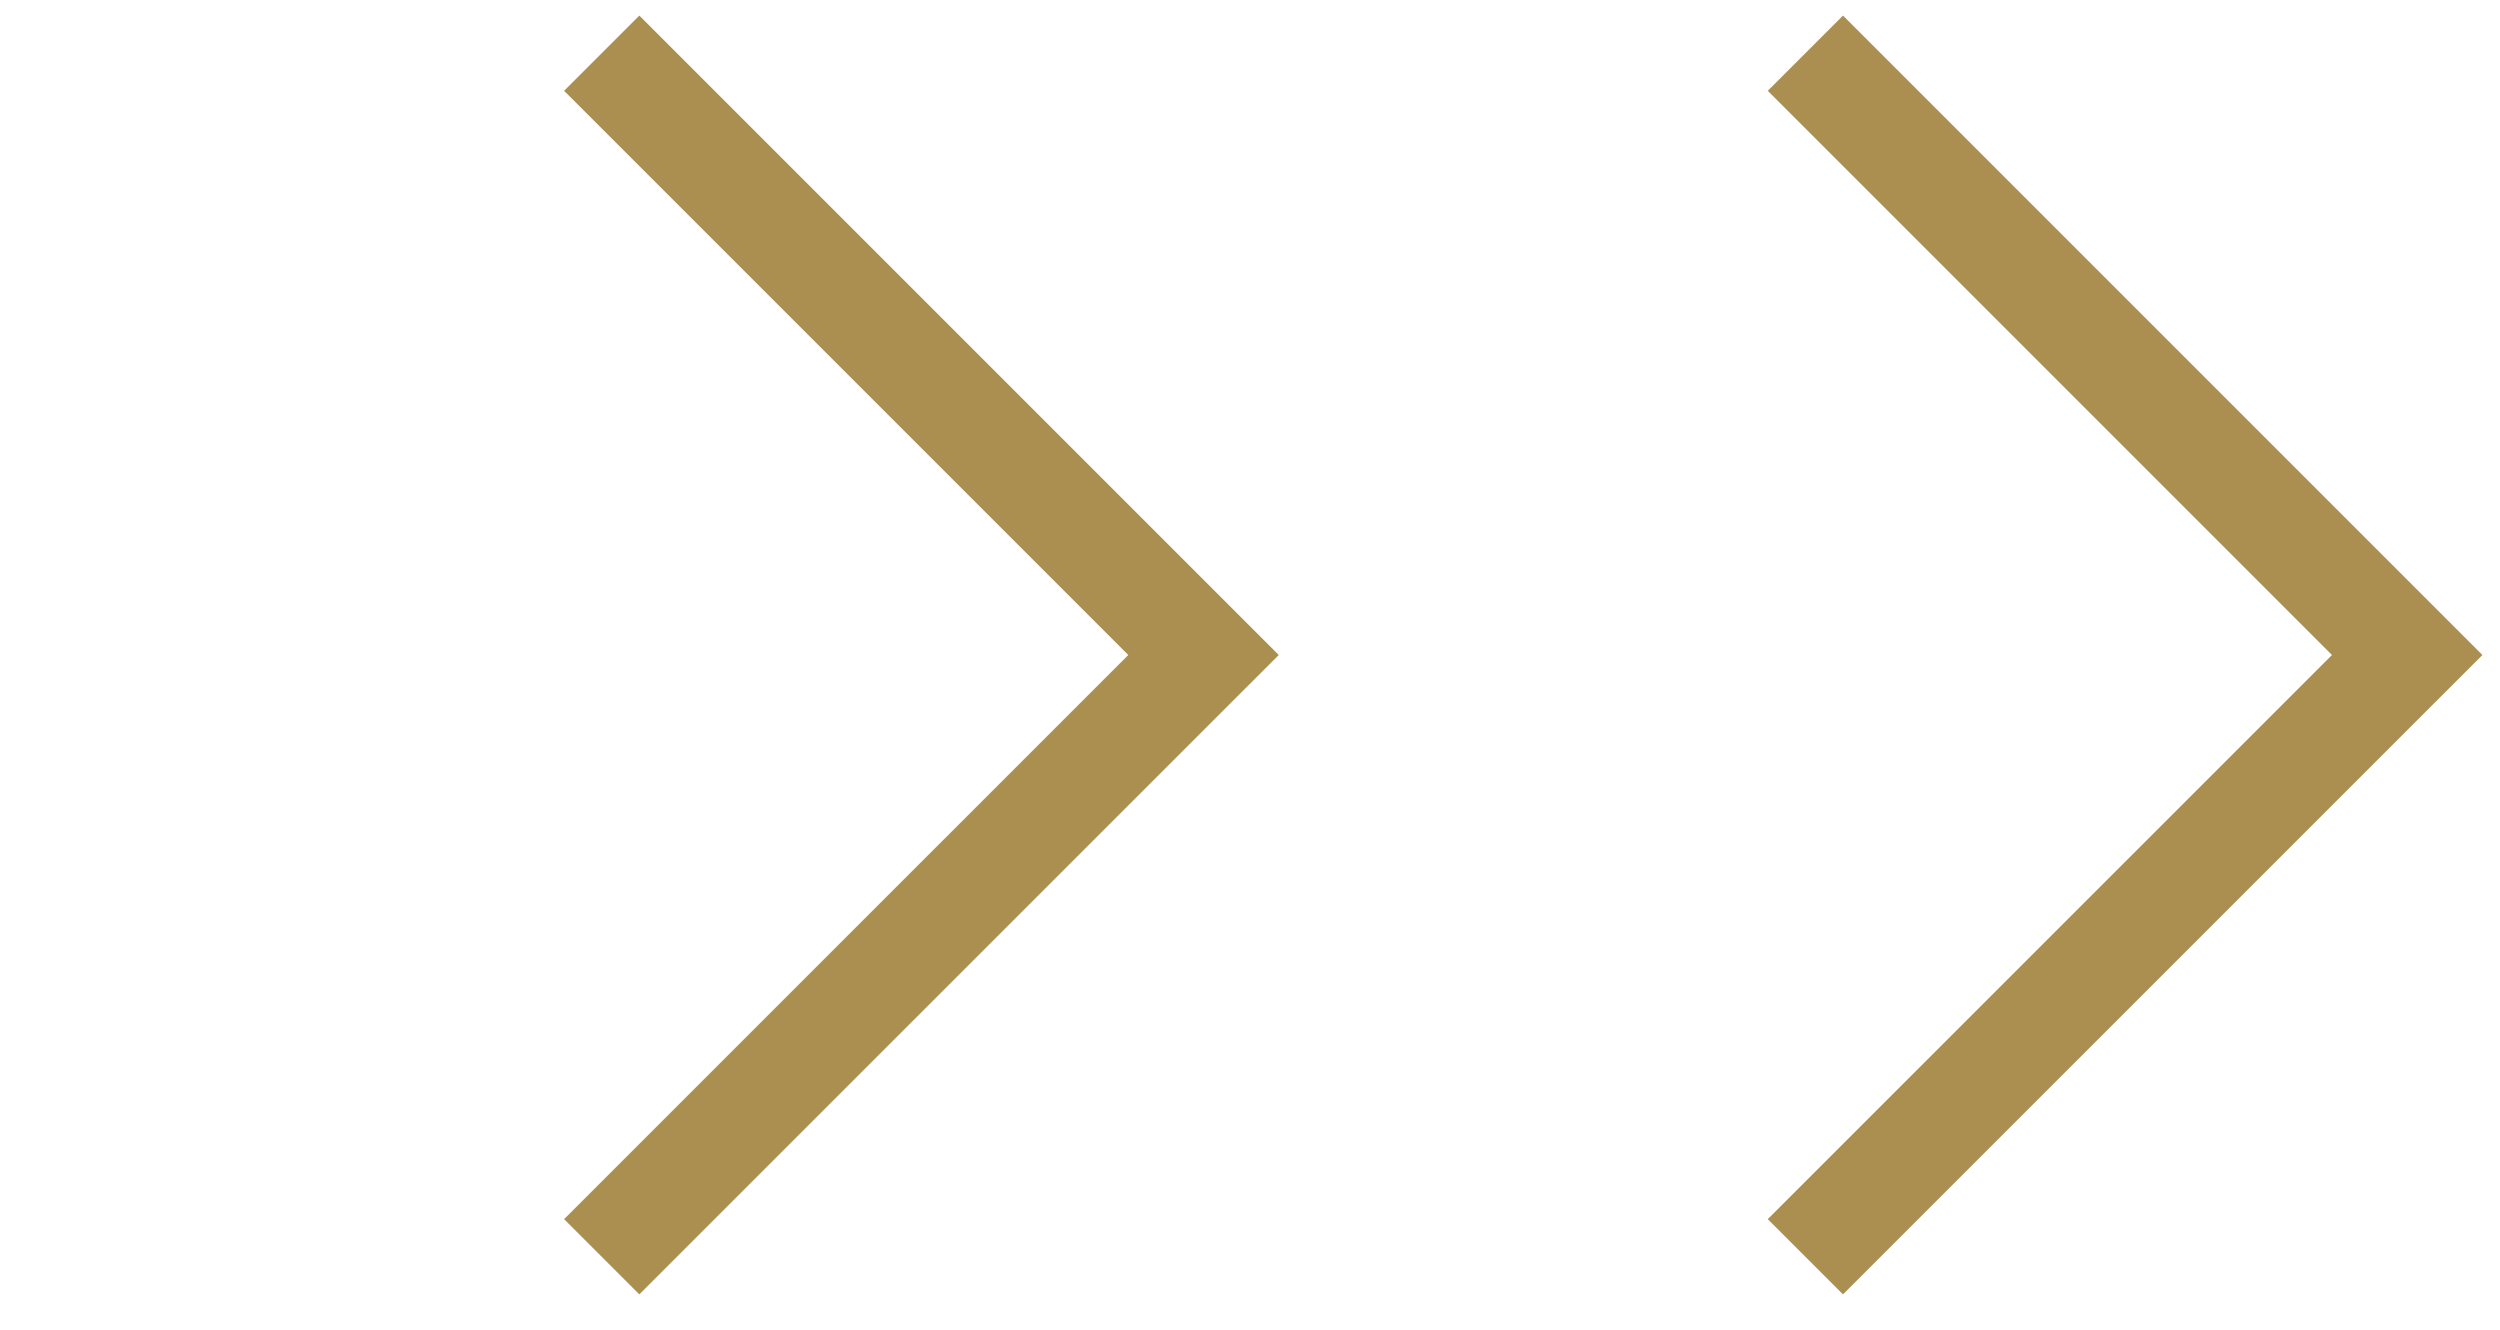
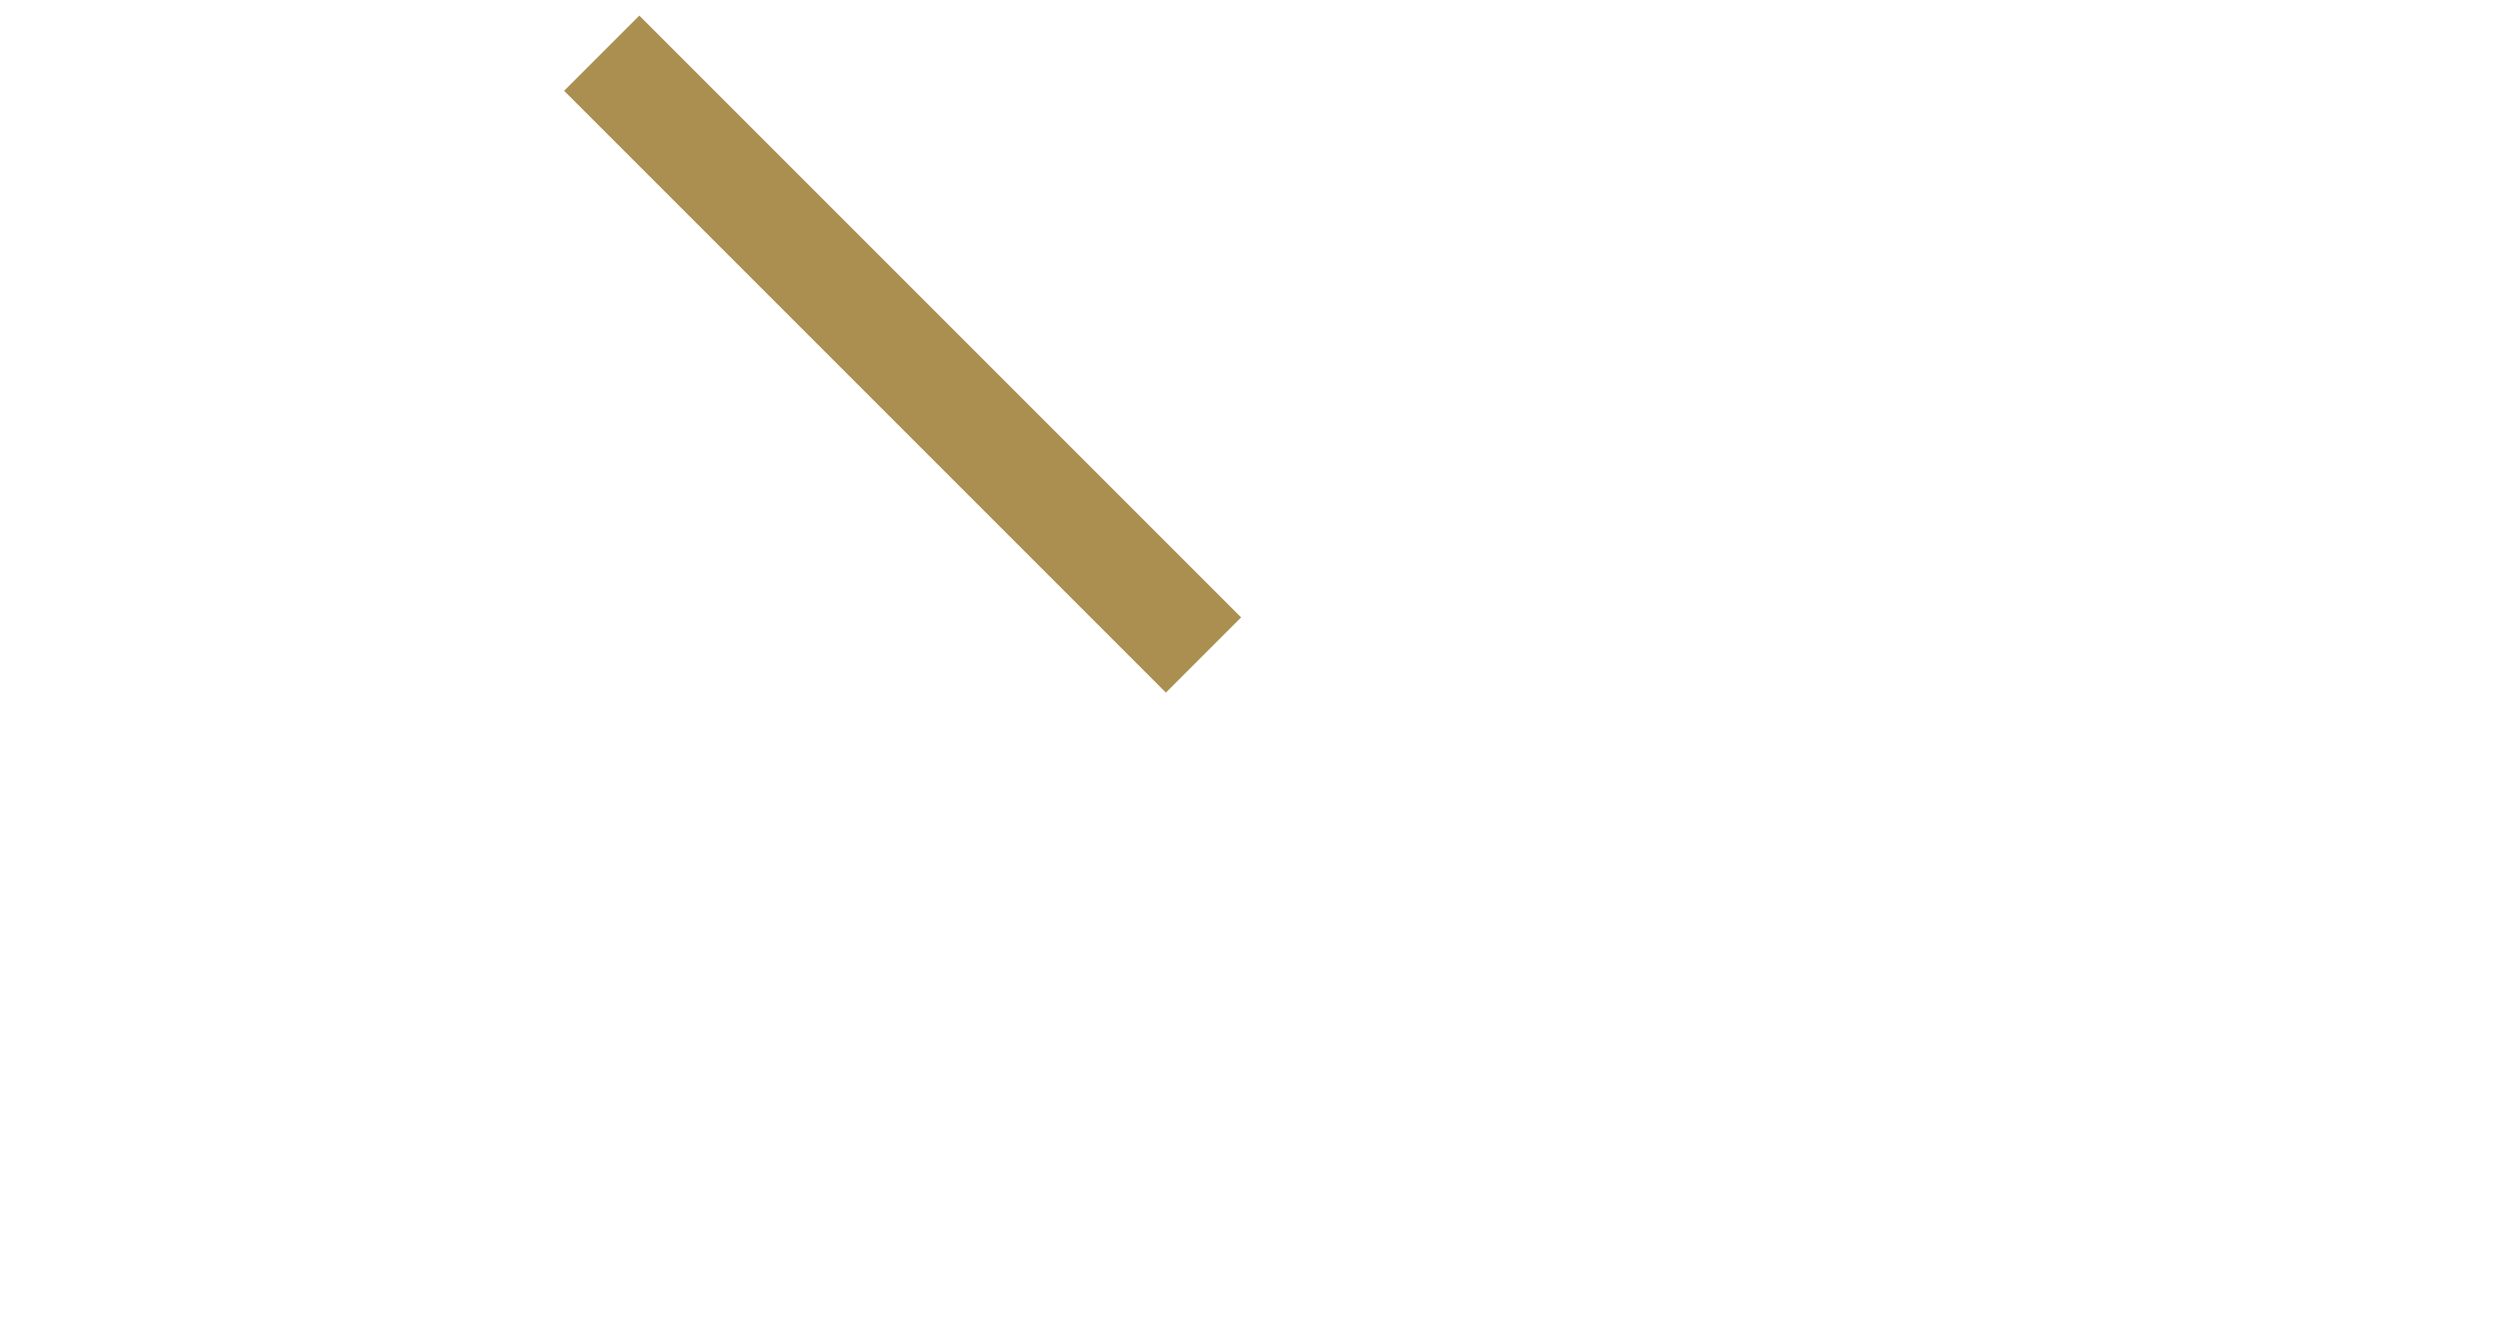
<svg xmlns="http://www.w3.org/2000/svg" width="47" height="25" viewBox="0 0 47 25" fill="none">
-   <path d="M11.312 1L22.626 12.314L11.312 23.627" stroke="#AB8F50" stroke-width="2" />
-   <path d="M33.941 1L45.255 12.314L33.941 23.627" stroke="#AB8F50" stroke-width="2" />
+   <path d="M11.312 1L22.626 12.314" stroke="#AB8F50" stroke-width="2" />
</svg>